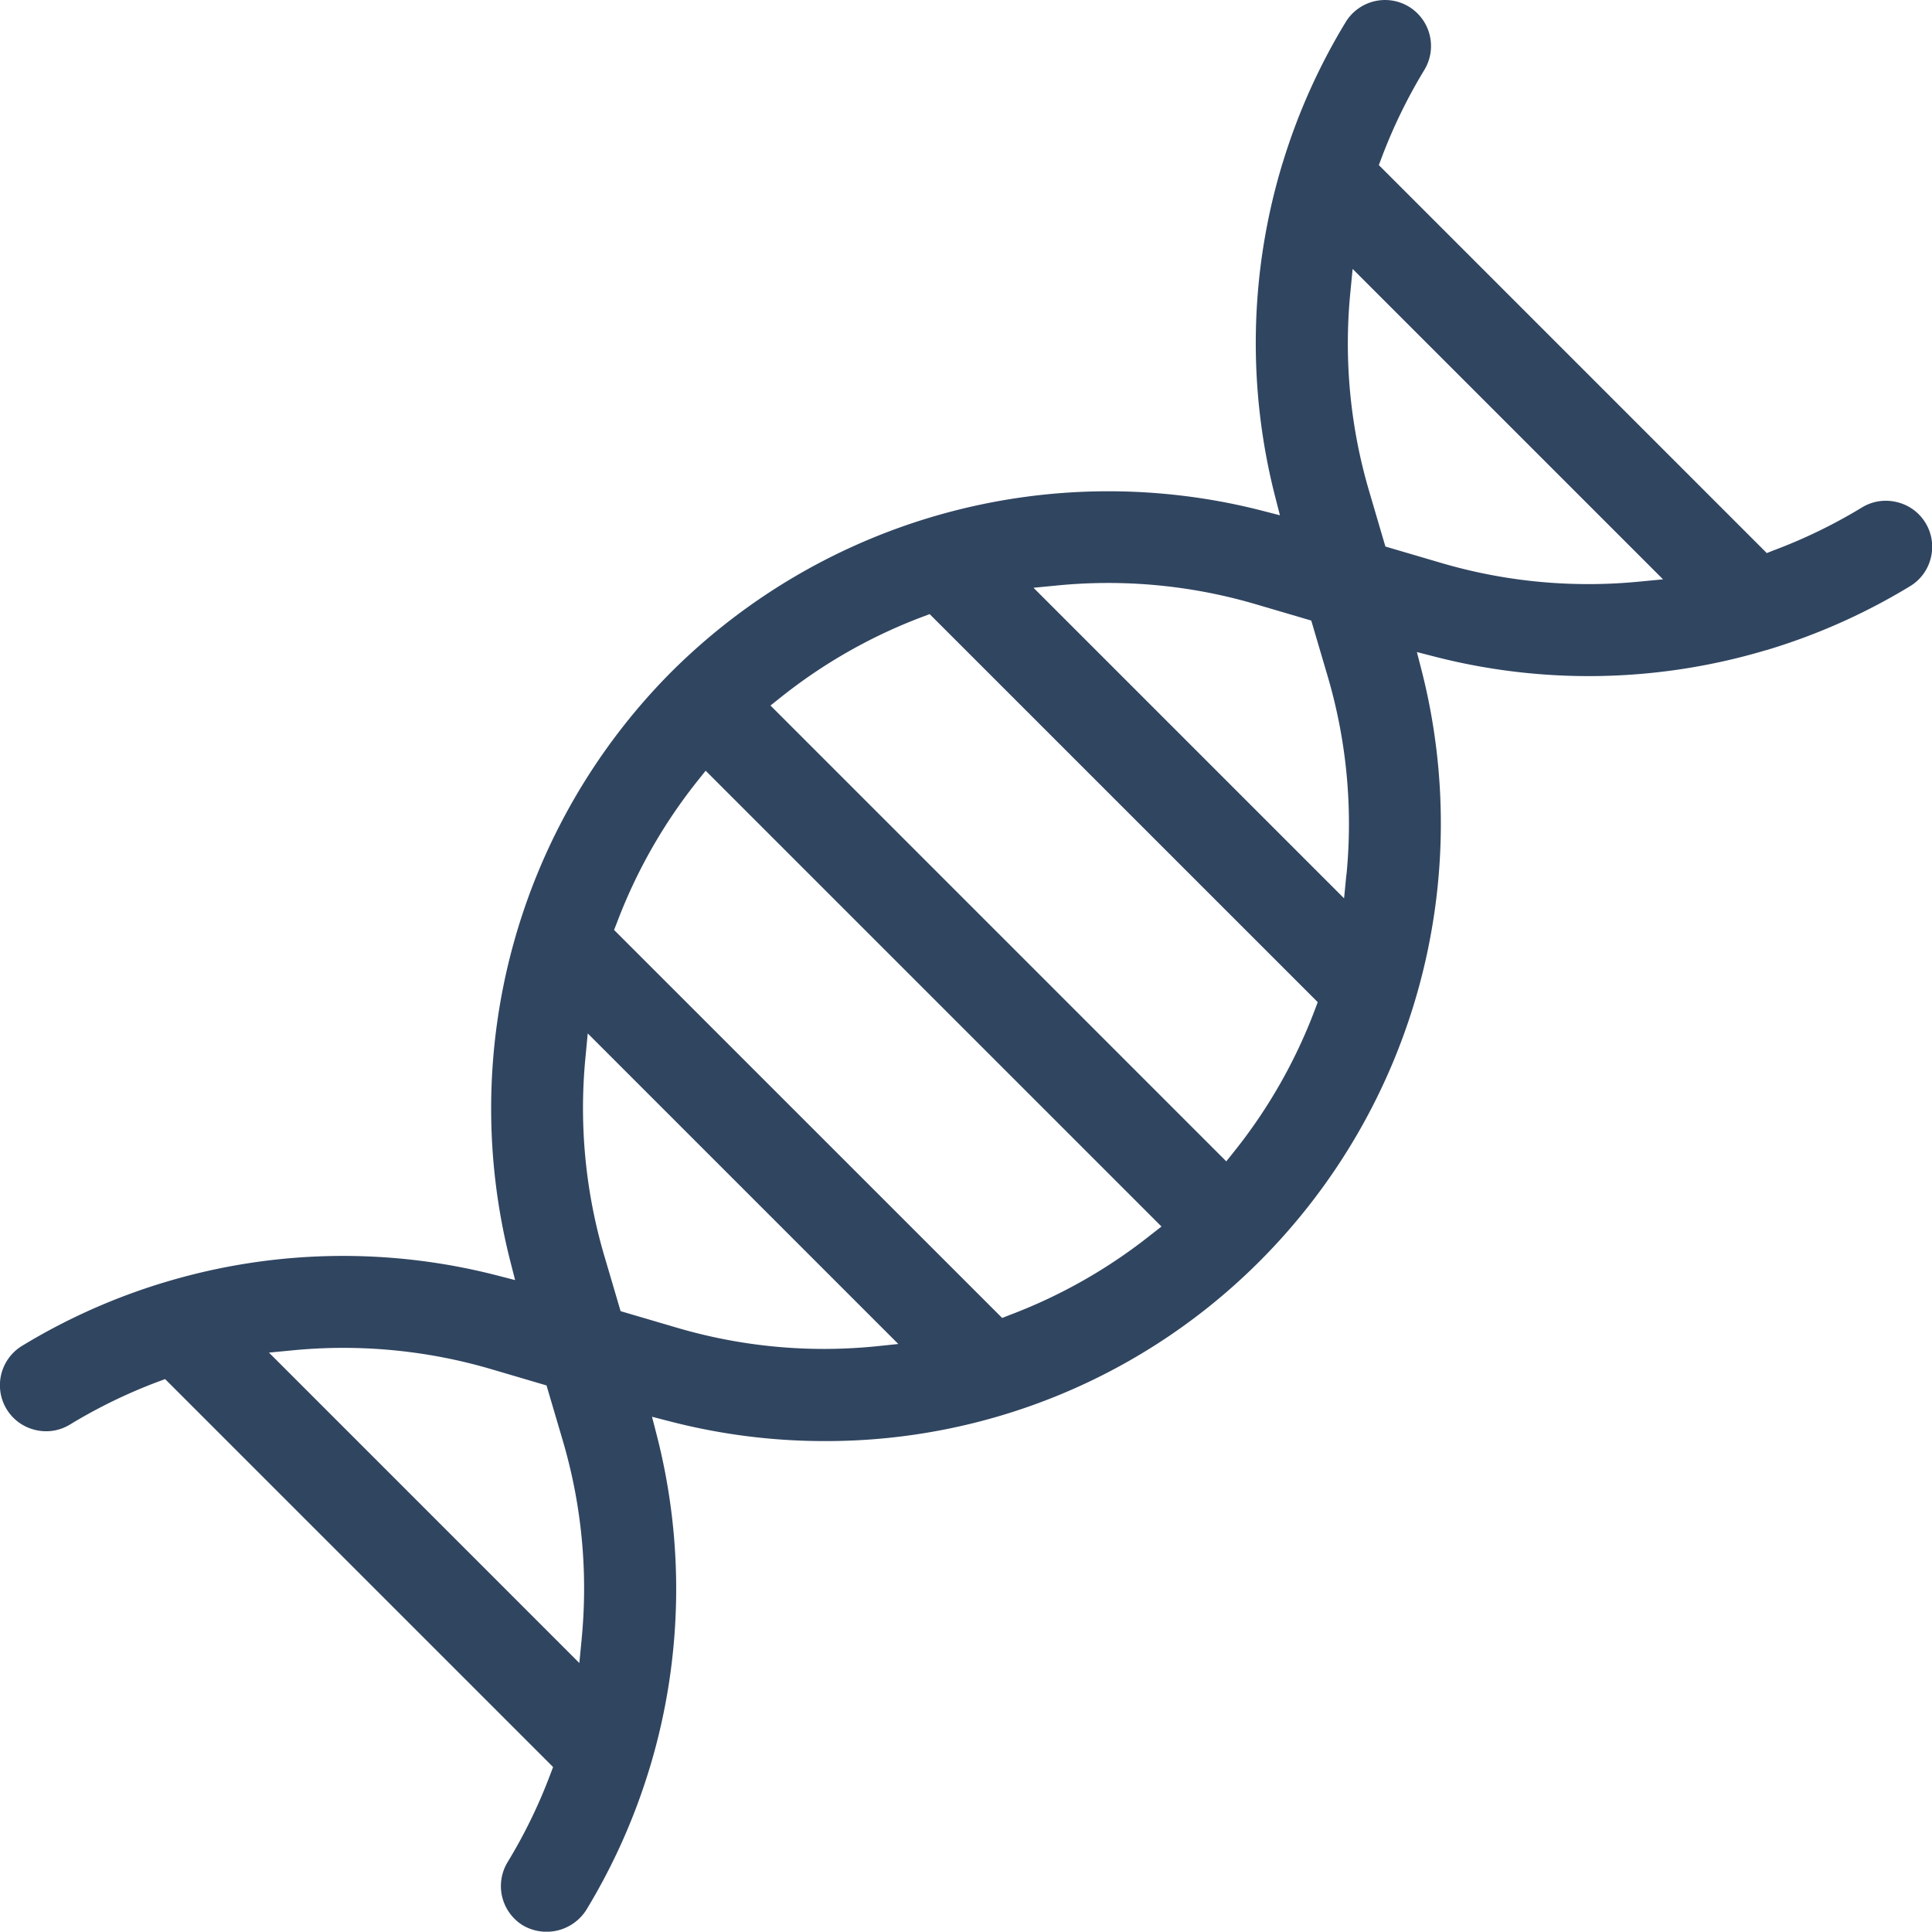
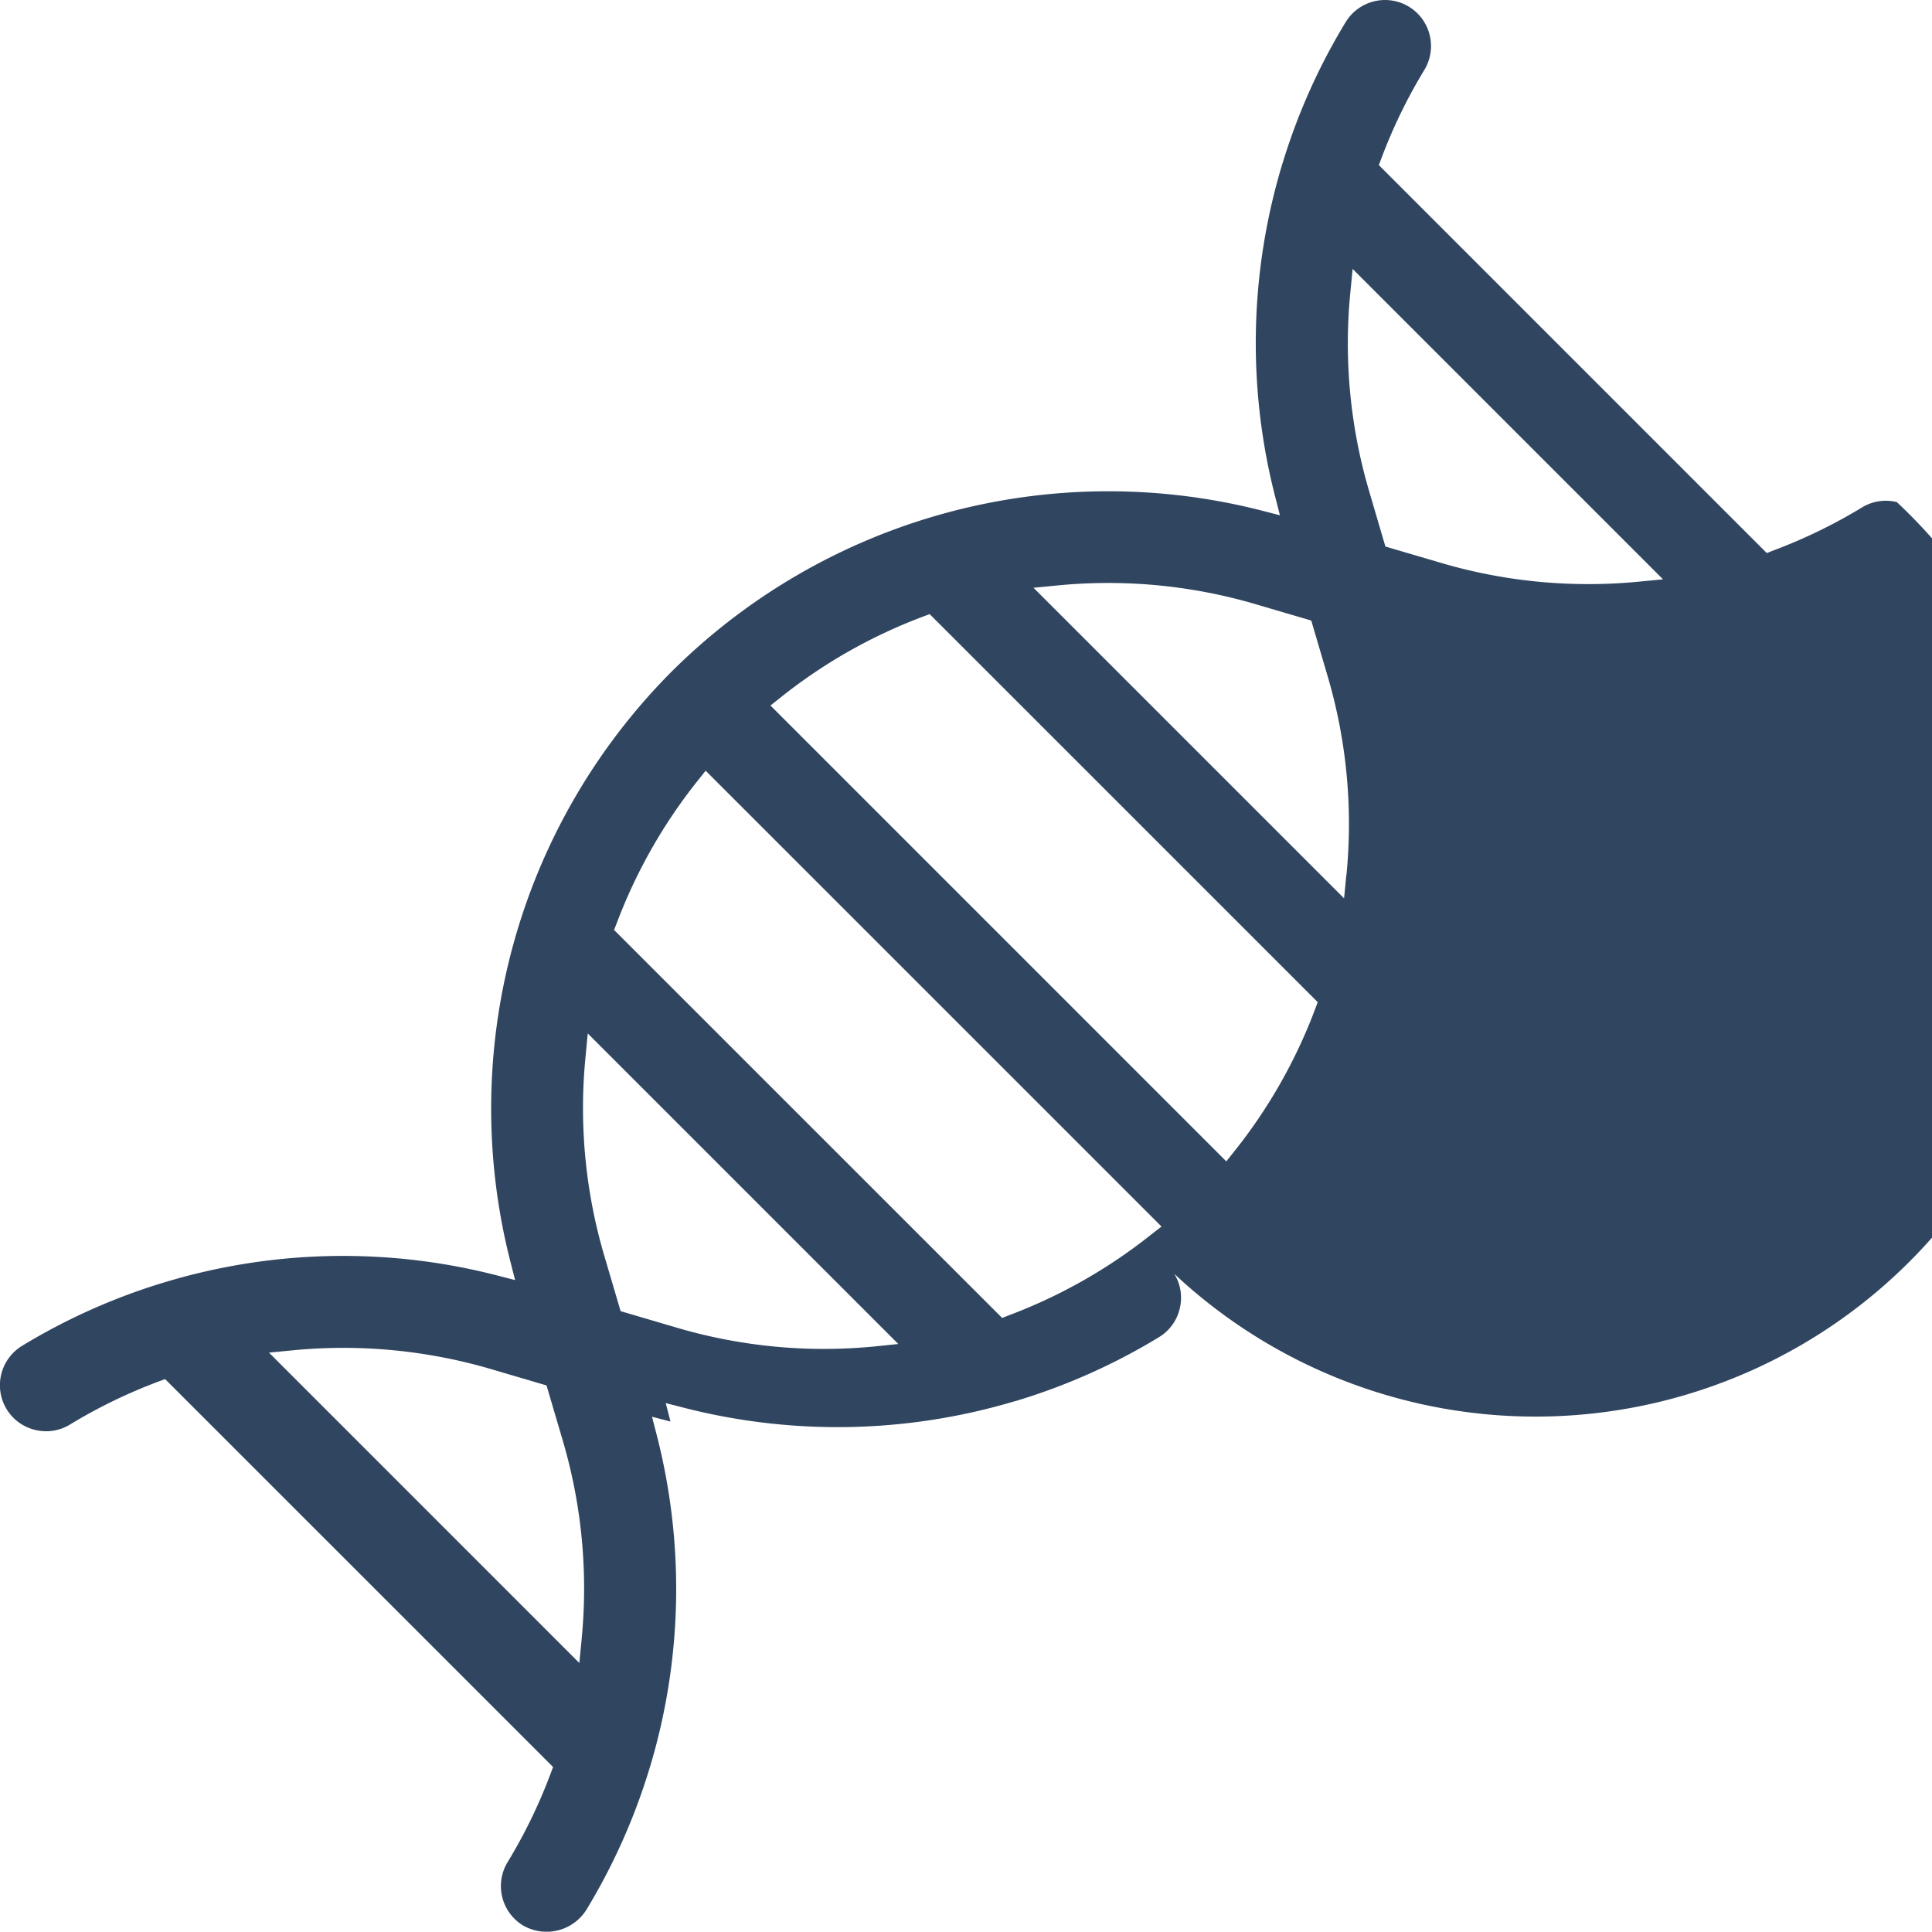
<svg xmlns="http://www.w3.org/2000/svg" width="72.012" height="72" viewBox="0 0 72.012 72">
-   <path id="Evolution" d="M-2938.758,1439.262a1.705,1.705,0,0,0-1.3.2,19.539,19.539,0,0,1-3.294,1.6l-.253.1-14.46-14.461.095-.253a19.612,19.612,0,0,1,1.6-3.293,1.718,1.718,0,0,0-.573-2.358,1.718,1.718,0,0,0-2.357.572,22.975,22.975,0,0,0-2.344,5.232c-.016.047-.028.081-.036.114a23.035,23.035,0,0,0-.248,12.35l.176.688-.687-.177a23.07,23.07,0,0,0-21.989,6.007,23.074,23.074,0,0,0-6.007,21.989l.176.688-.687-.177a23,23,0,0,0-12.333.246l-.117.035a23,23,0,0,0-5.244,2.349,1.719,1.719,0,0,0-.573,2.357,1.708,1.708,0,0,0,1.062.774,1.7,1.7,0,0,0,1.3-.2,19.556,19.556,0,0,1,3.293-1.6l.253-.094,14.461,14.46-.095.252a19.465,19.465,0,0,1-1.6,3.293,1.719,1.719,0,0,0,.572,2.358,1.754,1.754,0,0,0,2.359-.573,23.032,23.032,0,0,0,2.344-5.231l.038-.122a23.03,23.03,0,0,0,.247-12.344l-.177-.689.688.178a22.978,22.978,0,0,0,5.738.729,22.839,22.839,0,0,0,16.253-6.735,23.078,23.078,0,0,0,6.007-21.987l-.177-.688.688.177a23.069,23.069,0,0,0,12.292-.237c.069-.018.12-.03.169-.048a23,23,0,0,0,5.234-2.347,1.7,1.7,0,0,0,.774-1.06,1.705,1.705,0,0,0-.2-1.3A1.7,1.7,0,0,0-2938.758,1439.262Zm-49.021,42.386-.086.885-11.569-11.57.885-.085a19.544,19.544,0,0,1,7.394.7l2.067.609.609,2.067A19.475,19.475,0,0,1-2987.78,1481.648Zm10.919-10.914q-.949.091-1.9.092a19.438,19.438,0,0,1-5.5-.8l-2.067-.608-.609-2.067a19.484,19.484,0,0,1-.7-7.4l.084-.885,11.576,11.576Zm10.323-4.182a19.514,19.514,0,0,1-5.315,3.02l-.253.1-14.466-14.463.1-.253a19.544,19.544,0,0,1,3.022-5.316l.292-.366,16.991,16.99Zm6.1-8.4a19.451,19.451,0,0,1-3.022,5.317l-.292.366-16.99-16.991.367-.292a19.478,19.478,0,0,1,5.314-3.02l.253-.095,14.464,14.463Zm1.162-5.005-.086.884-11.576-11.576.885-.086a19.483,19.483,0,0,1,7.4.7l2.068.608.609,2.068A19.485,19.485,0,0,1-2959.271,1453.146Zm10.913-10.921q-.954.093-1.9.092a19.391,19.391,0,0,1-5.491-.792h0l-2.068-.608-.607-2.068a19.468,19.468,0,0,1-.7-7.394l.086-.885,11.57,11.57Z" transform="translate(3009.459 -1420.547)" fill="#304560" />
+   <path id="Evolution" d="M-2938.758,1439.262a1.705,1.705,0,0,0-1.3.2,19.539,19.539,0,0,1-3.294,1.6l-.253.1-14.46-14.461.095-.253a19.612,19.612,0,0,1,1.6-3.293,1.718,1.718,0,0,0-.573-2.358,1.718,1.718,0,0,0-2.357.572,22.975,22.975,0,0,0-2.344,5.232c-.016.047-.028.081-.036.114a23.035,23.035,0,0,0-.248,12.35l.176.688-.687-.177a23.07,23.07,0,0,0-21.989,6.007,23.074,23.074,0,0,0-6.007,21.989l.176.688-.687-.177a23,23,0,0,0-12.333.246l-.117.035a23,23,0,0,0-5.244,2.349,1.719,1.719,0,0,0-.573,2.357,1.708,1.708,0,0,0,1.062.774,1.7,1.7,0,0,0,1.3-.2,19.556,19.556,0,0,1,3.293-1.6l.253-.094,14.461,14.46-.095.252a19.465,19.465,0,0,1-1.6,3.293,1.719,1.719,0,0,0,.572,2.358,1.754,1.754,0,0,0,2.359-.573,23.032,23.032,0,0,0,2.344-5.231l.038-.122a23.03,23.03,0,0,0,.247-12.344l-.177-.689.688.178l-.177-.688.688.177a23.069,23.069,0,0,0,12.292-.237c.069-.018.12-.03.169-.048a23,23,0,0,0,5.234-2.347,1.7,1.7,0,0,0,.774-1.06,1.705,1.705,0,0,0-.2-1.3A1.7,1.7,0,0,0-2938.758,1439.262Zm-49.021,42.386-.086.885-11.569-11.57.885-.085a19.544,19.544,0,0,1,7.394.7l2.067.609.609,2.067A19.475,19.475,0,0,1-2987.78,1481.648Zm10.919-10.914q-.949.091-1.9.092a19.438,19.438,0,0,1-5.5-.8l-2.067-.608-.609-2.067a19.484,19.484,0,0,1-.7-7.4l.084-.885,11.576,11.576Zm10.323-4.182a19.514,19.514,0,0,1-5.315,3.02l-.253.1-14.466-14.463.1-.253a19.544,19.544,0,0,1,3.022-5.316l.292-.366,16.991,16.99Zm6.1-8.4a19.451,19.451,0,0,1-3.022,5.317l-.292.366-16.99-16.991.367-.292a19.478,19.478,0,0,1,5.314-3.02l.253-.095,14.464,14.463Zm1.162-5.005-.086.884-11.576-11.576.885-.086a19.483,19.483,0,0,1,7.4.7l2.068.608.609,2.068A19.485,19.485,0,0,1-2959.271,1453.146Zm10.913-10.921q-.954.093-1.9.092a19.391,19.391,0,0,1-5.491-.792h0l-2.068-.608-.607-2.068a19.468,19.468,0,0,1-.7-7.394l.086-.885,11.57,11.57Z" transform="translate(3009.459 -1420.547)" fill="#304560" />
</svg>